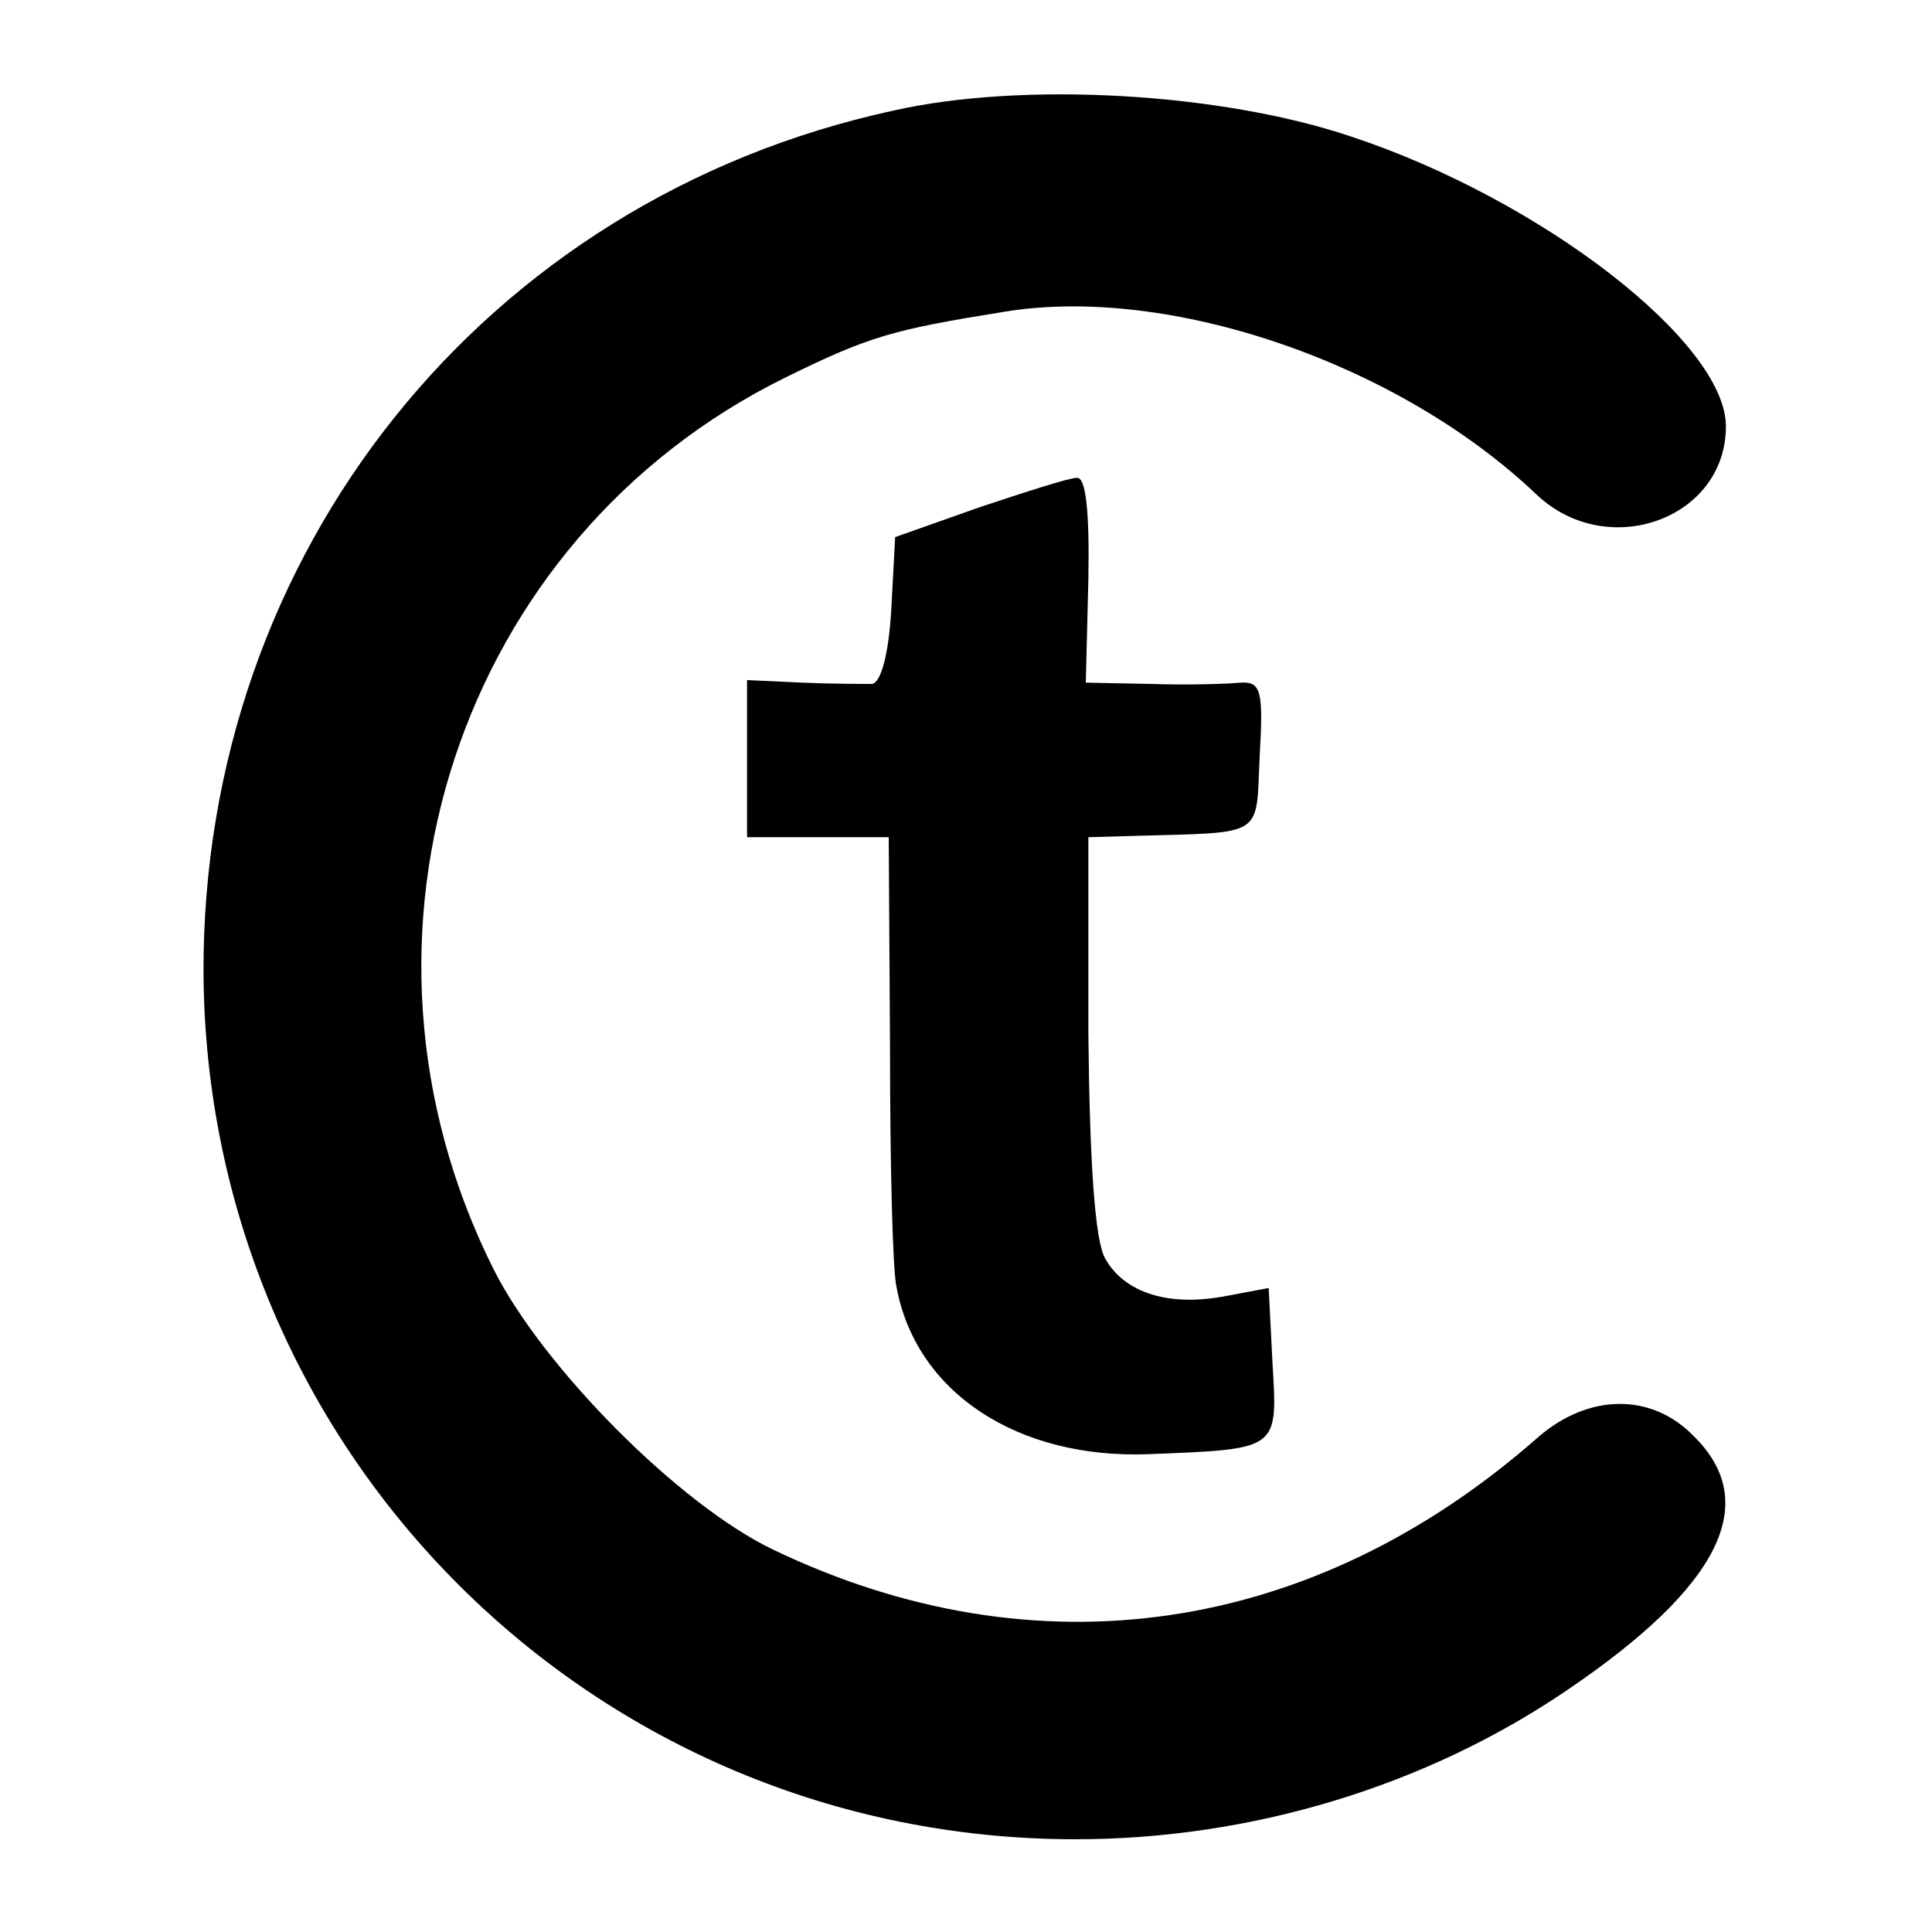
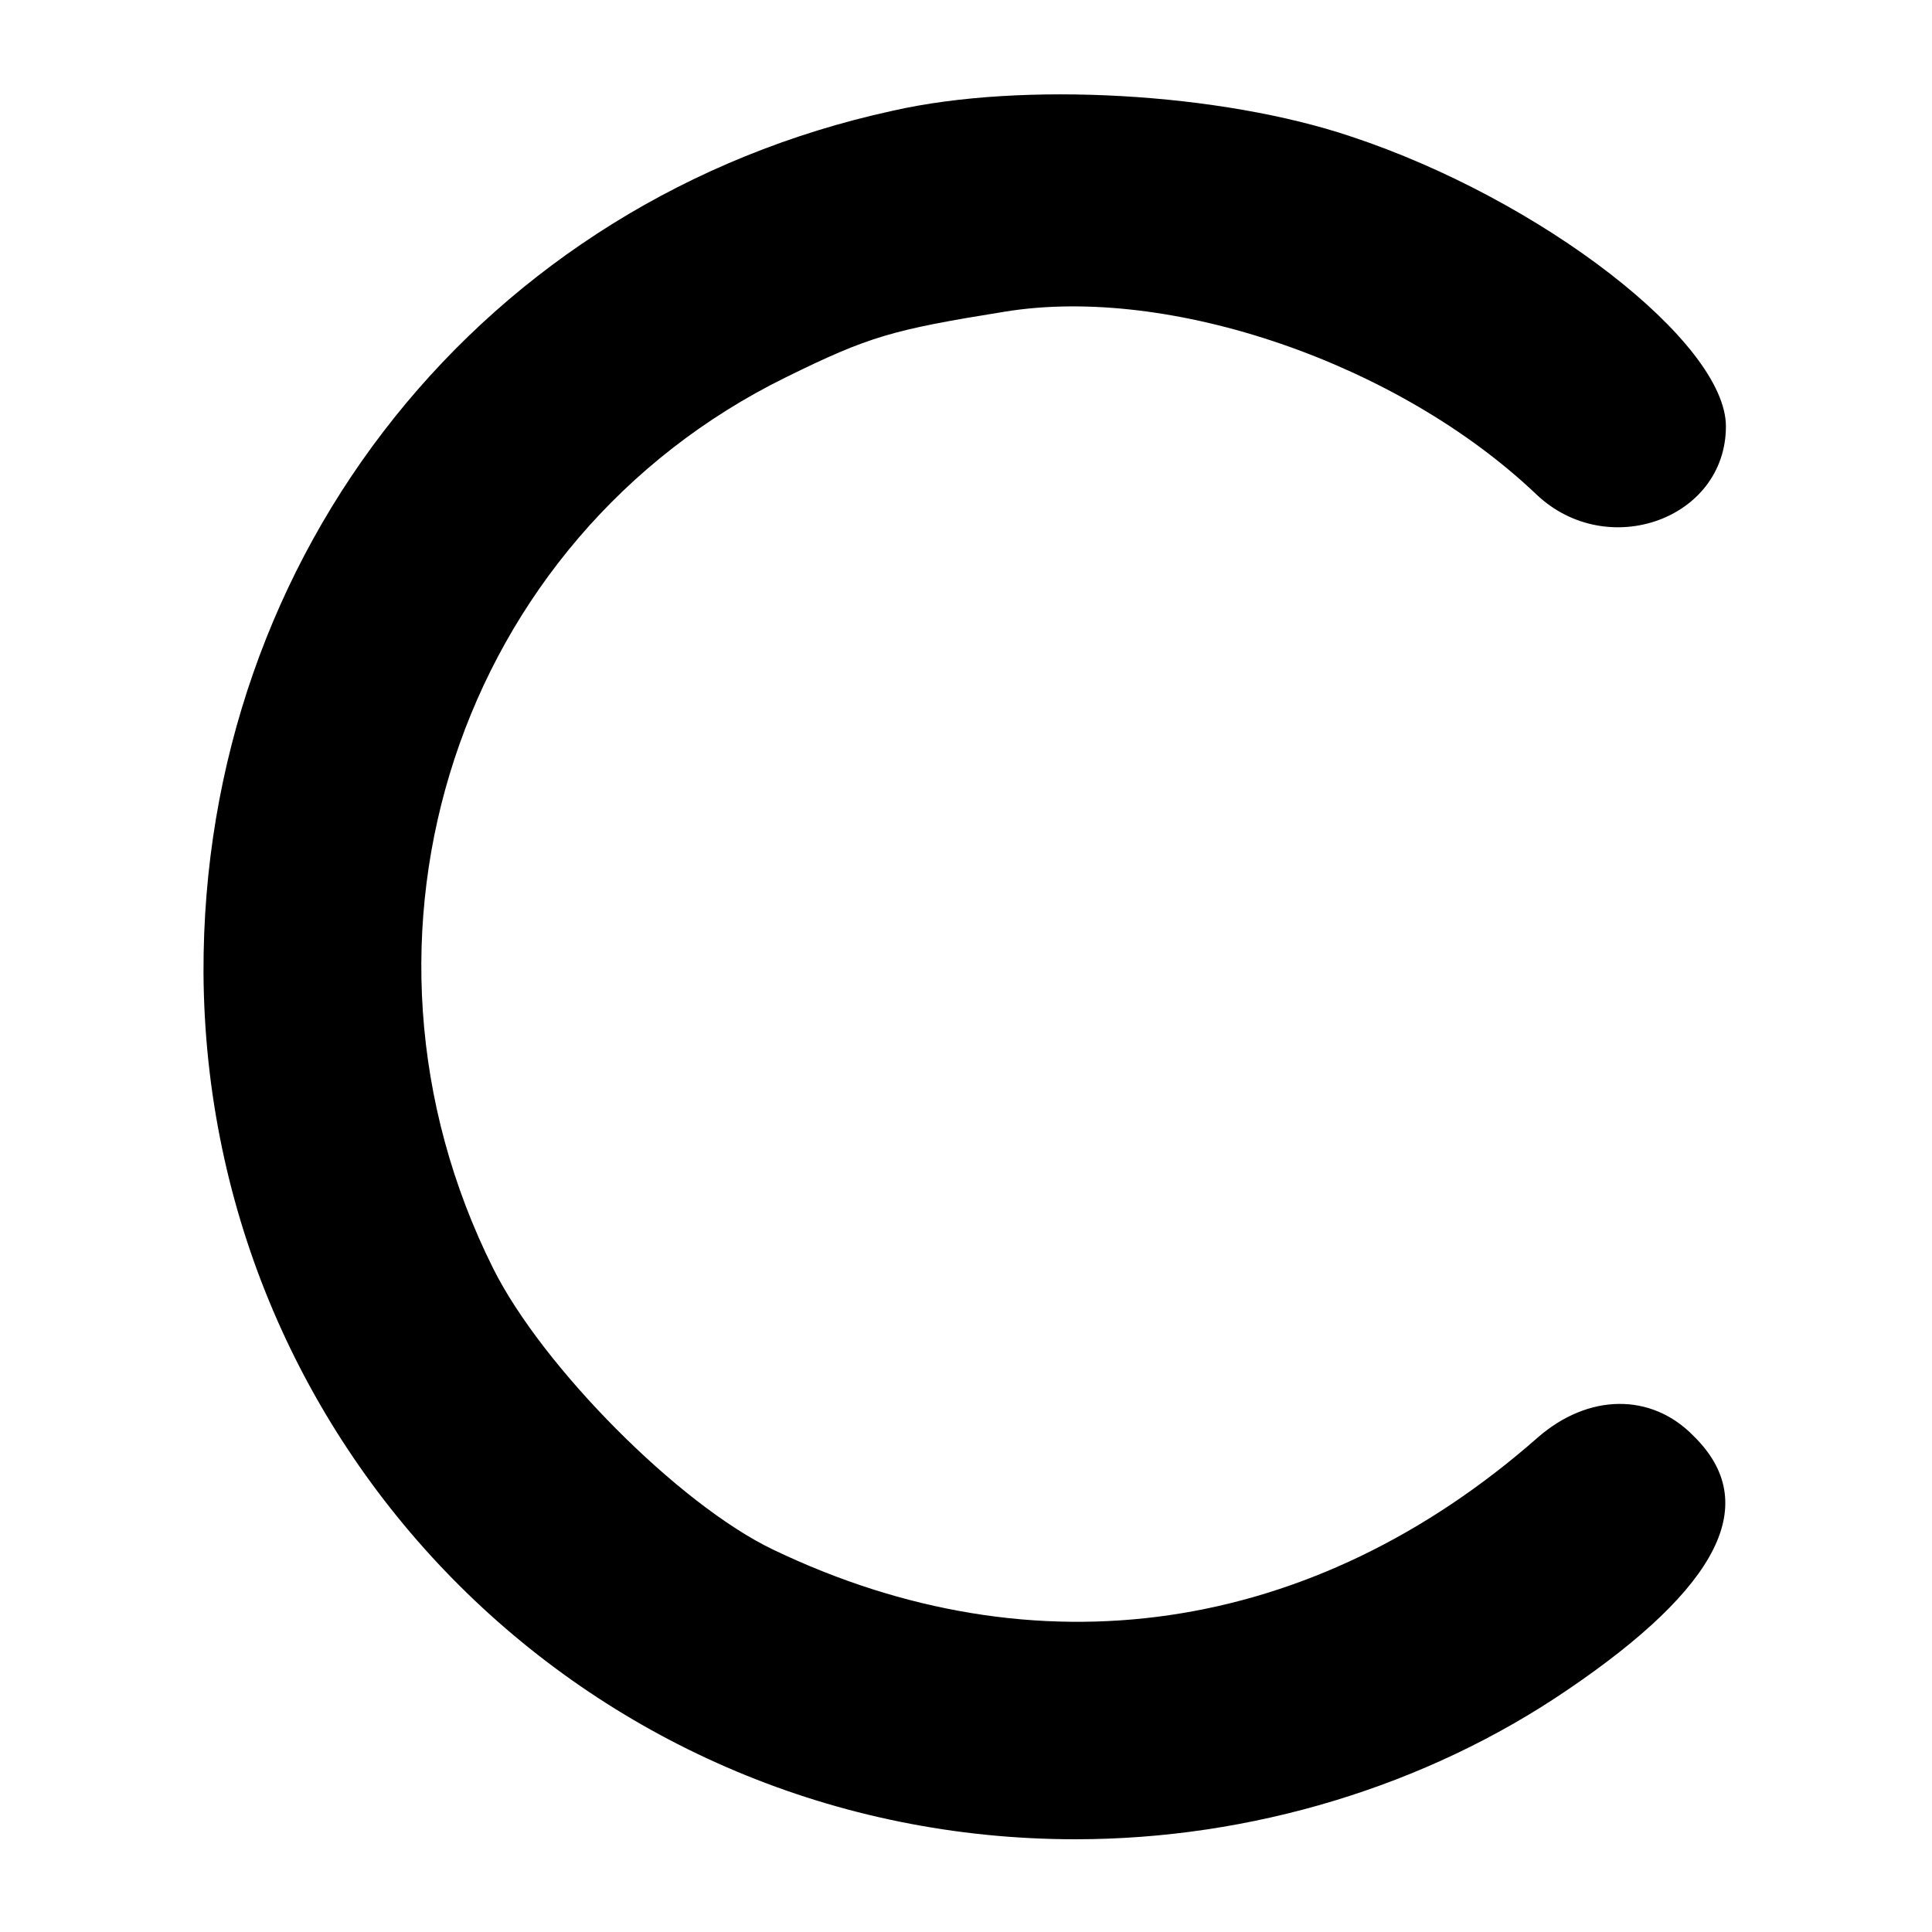
<svg xmlns="http://www.w3.org/2000/svg" version="1.0" width="150pt" height="150pt" viewBox="0 0 150 150" preserveAspectRatio="xMidYMid meet">
  <g transform="translate(0,150) scale(0.1,-0.1)" fill="#000000" stroke="none">
    <path d="M693 1414 c-317 -69 -536 -343 -535 -669 2 -373 303 -673 677 -673 136 0 272 41 382 116 118 80 151 145 98 197 -33 34 -82 33 -121 -1 -175 -154 -390 -185 -594 -87 -73 35 -179 142 -217 218 -129 258 -27 567 227 692 65 32 83 37 170 51 128 21 306 -40 413 -142 55 -52 147 -19 147 53 0 65 -143 176 -291 225 -101 34 -255 43 -356 20z" />
-     <path d="M760 1106 l-65 -23 -3 -56 c-2 -35 -8 -57 -15 -58 -7 0 -31 0 -54 1 l-43 2 0 -61 0 -61 55 0 55 0 1 -162 c0 -90 2 -174 5 -187 15 -82 94 -134 196 -130 101 4 100 3 96 70 l-3 59 -32 -6 c-45 -9 -80 2 -95 29 -8 14 -12 75 -13 175 l0 152 35 1 c103 3 95 -2 98 62 3 51 1 58 -15 57 -10 -1 -41 -2 -69 -1 l-51 1 2 80 c1 53 -2 80 -9 79 -6 0 -40 -11 -76 -23z" />
  </g>
</svg>